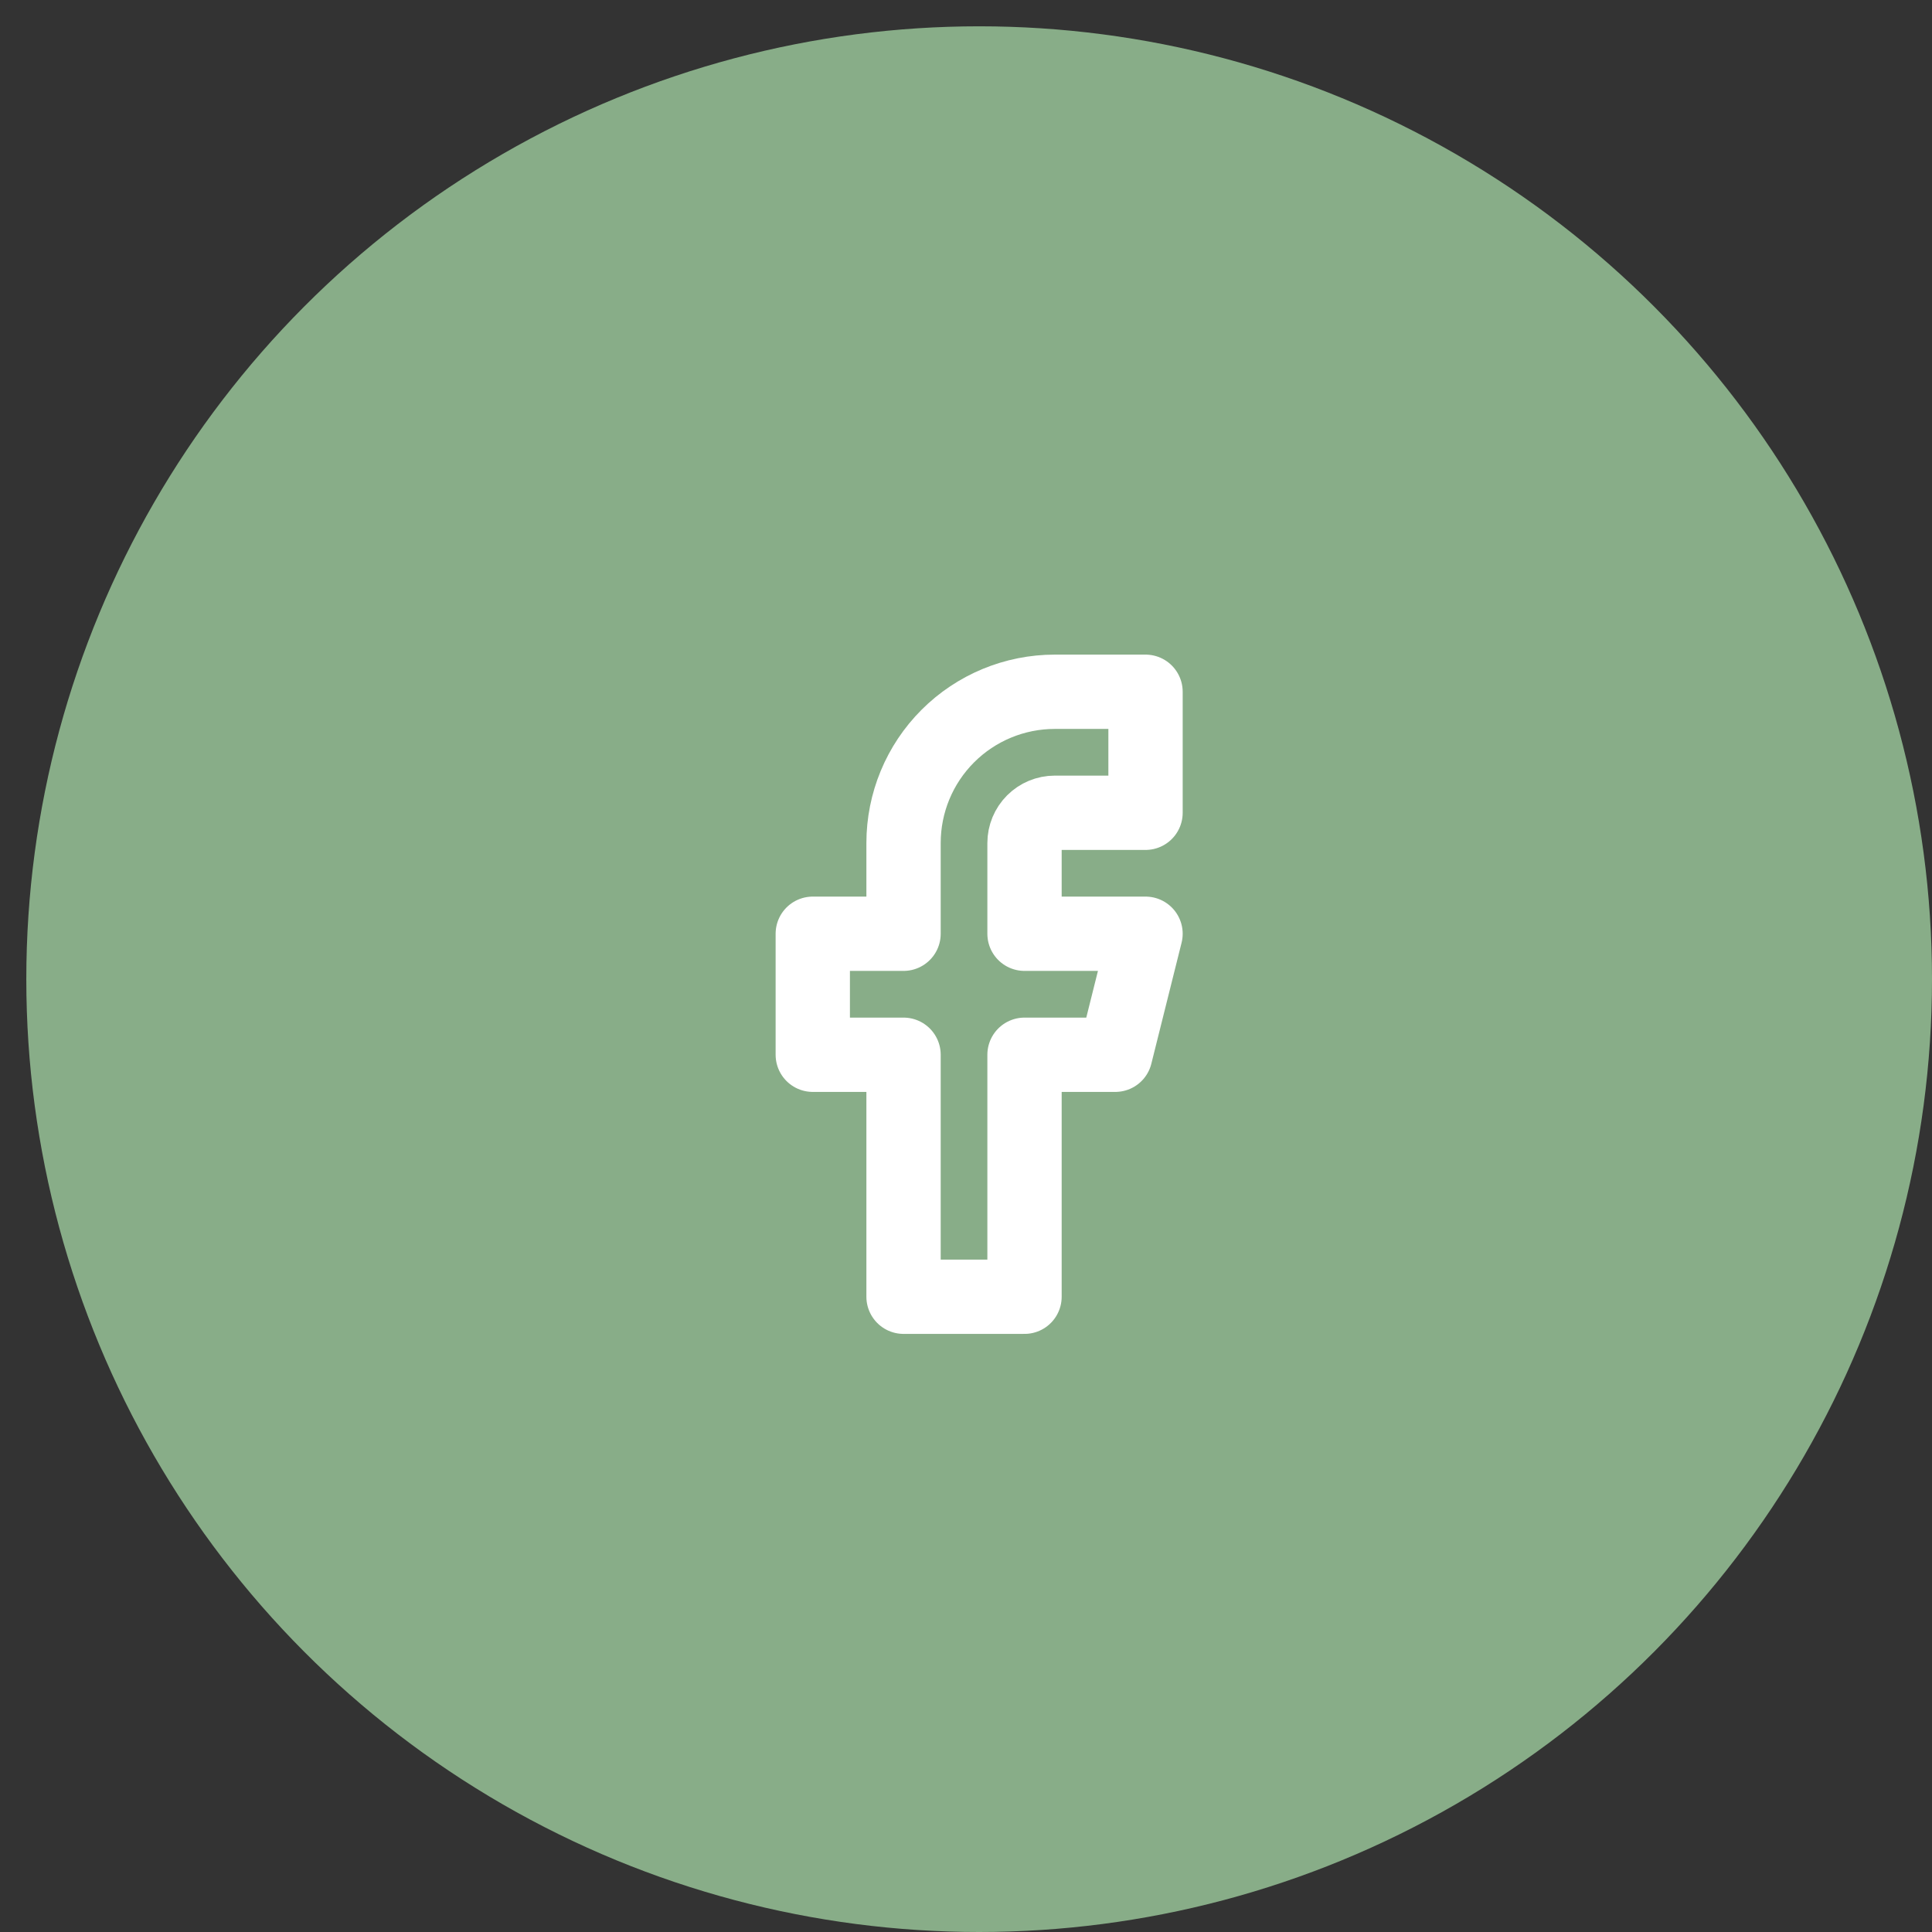
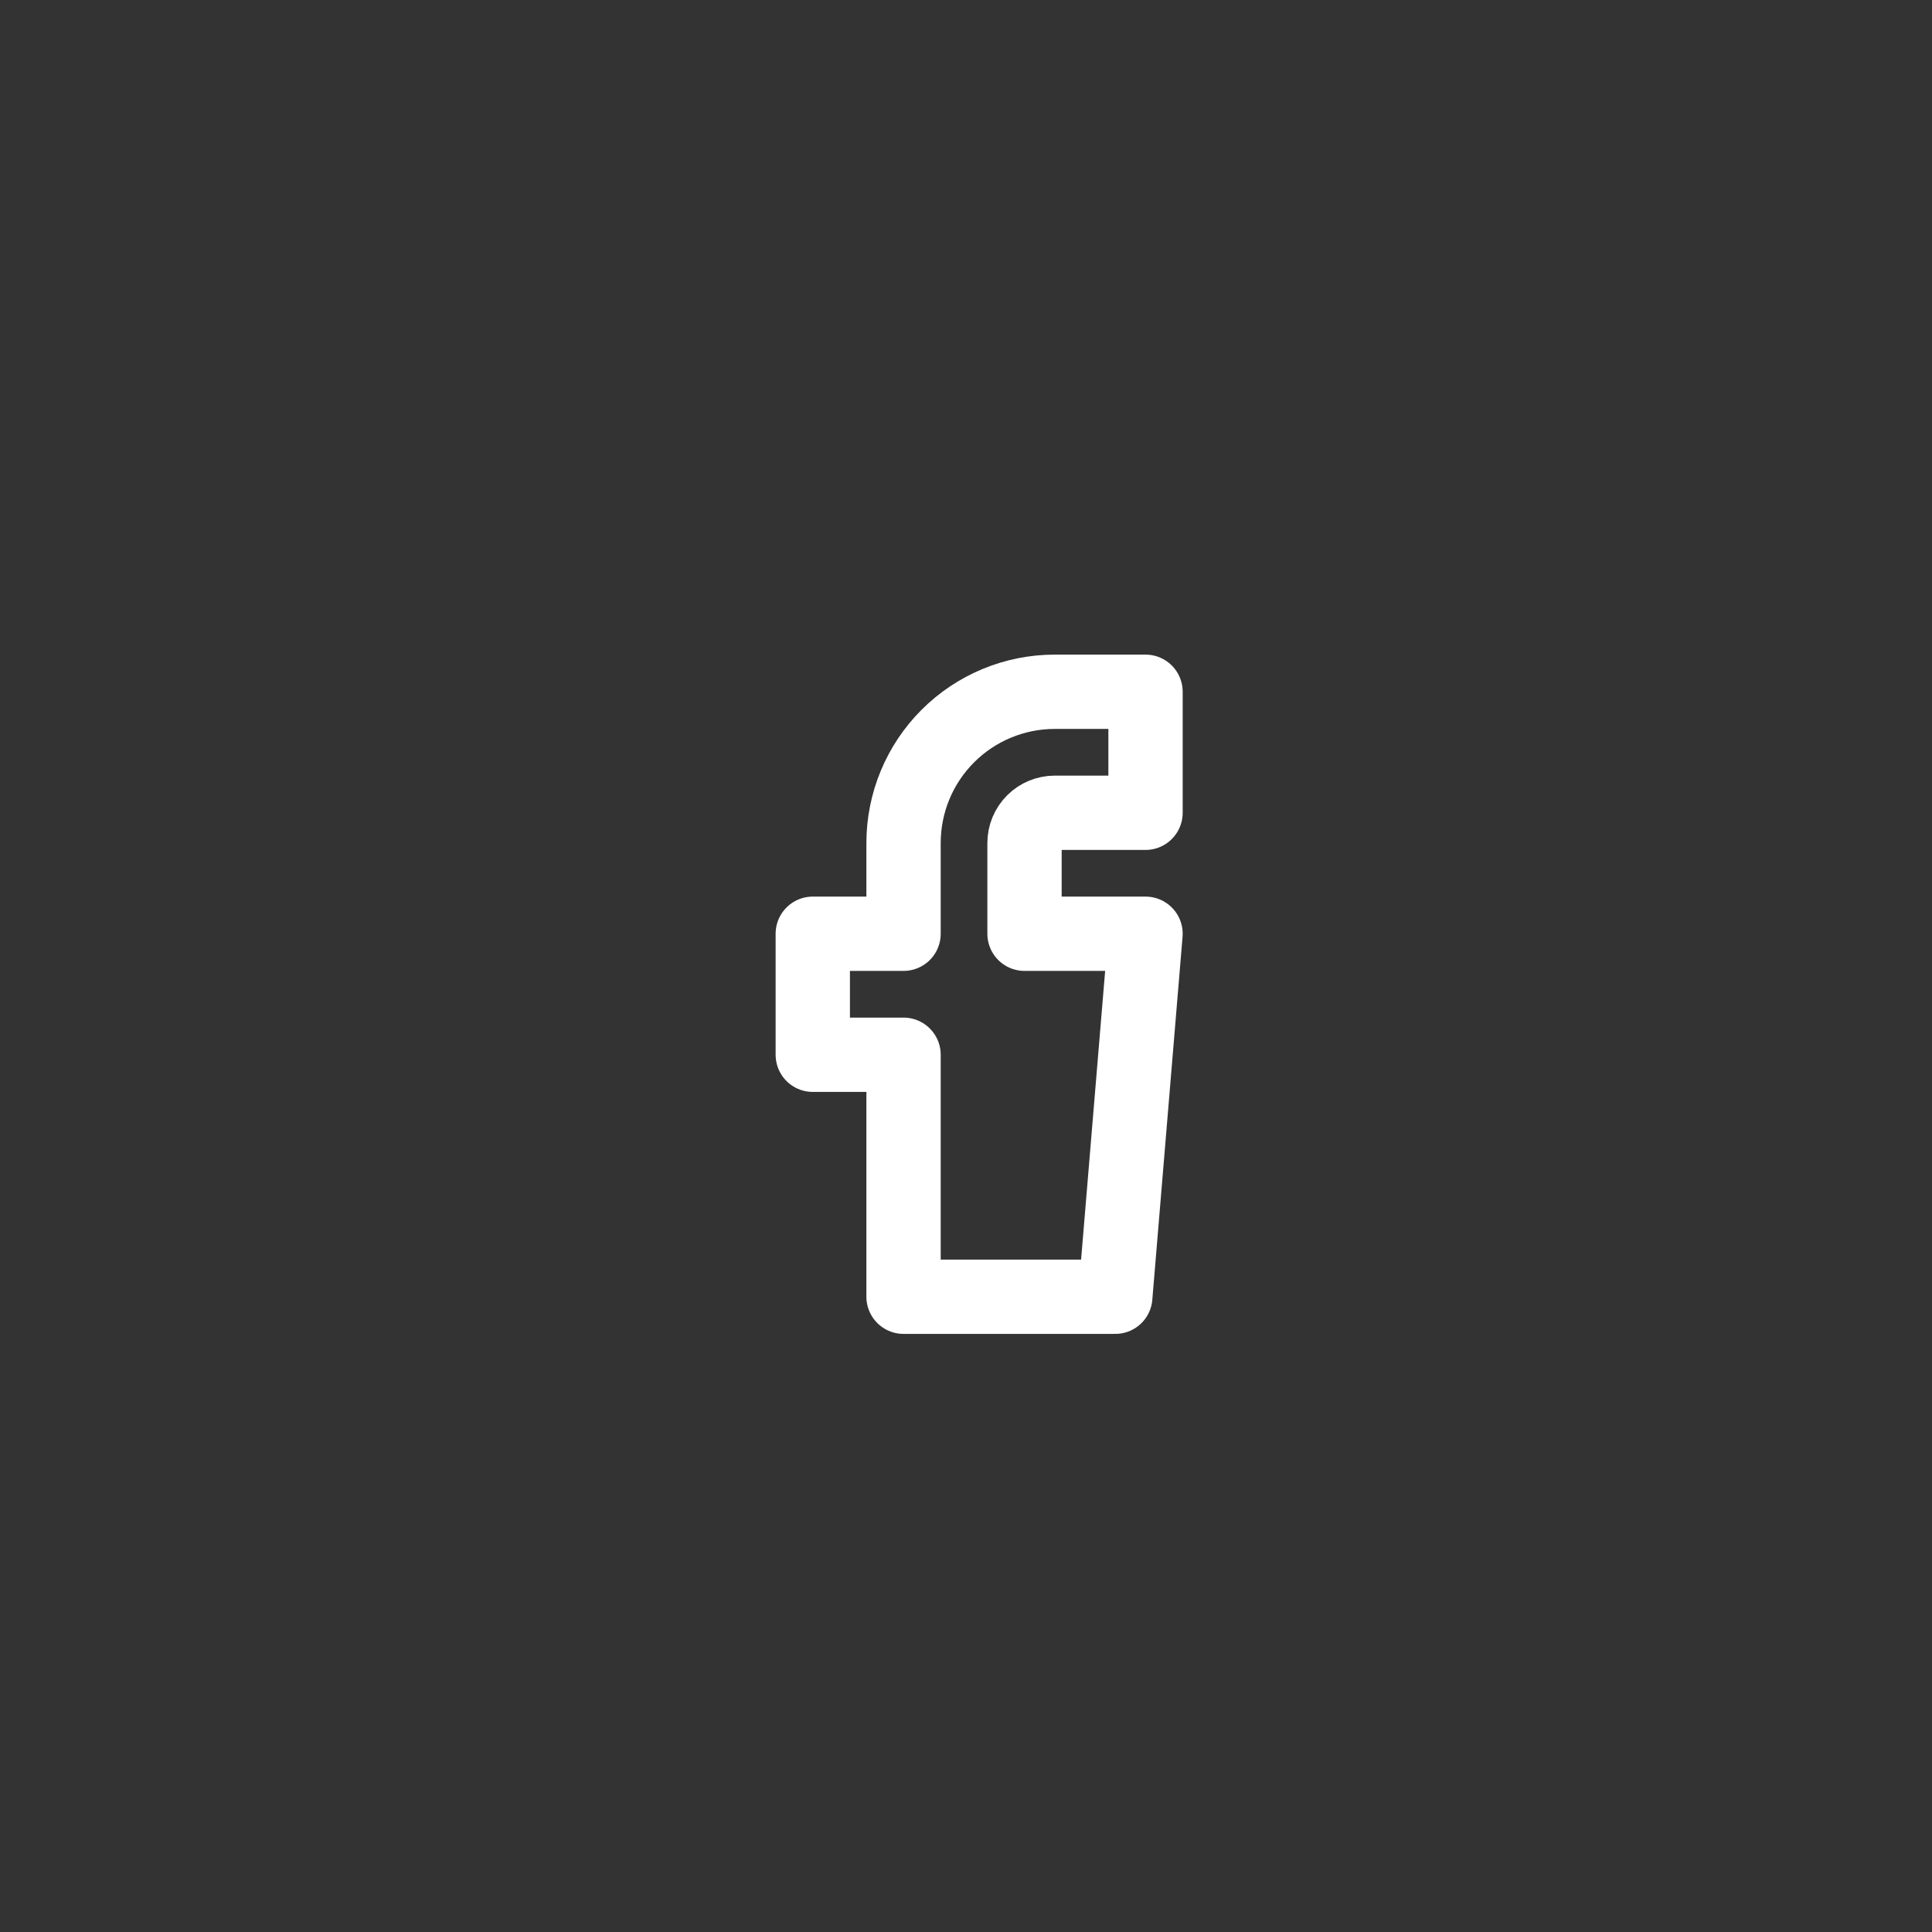
<svg xmlns="http://www.w3.org/2000/svg" width="52" height="52" viewBox="0 0 52 52" fill="none">
  <rect x="0" y="0" width="52" height="52" fill="#333333" stroke="none" />
  <g id="Group 36">
-     <circle id="Ellipse 2" cx="26.354" cy="26.354" r="25.646" fill="#88AD88" />
-     <path id="Vector" d="M30.832 18.619H28.389C27.31 18.619 26.274 19.048 25.511 19.811C24.747 20.575 24.319 21.61 24.319 22.69V25.132H21.876V28.389H24.319V34.902H27.575V28.389H30.018L30.832 25.132H27.575V22.69C27.575 22.474 27.661 22.267 27.814 22.114C27.966 21.962 28.173 21.876 28.389 21.876H30.832V18.619Z" stroke="white" stroke-width="2" stroke-linecap="round" stroke-linejoin="round" />
+     <path id="Vector" d="M30.832 18.619H28.389C27.31 18.619 26.274 19.048 25.511 19.811C24.747 20.575 24.319 21.61 24.319 22.69V25.132H21.876V28.389H24.319V34.902H27.575H30.018L30.832 25.132H27.575V22.69C27.575 22.474 27.661 22.267 27.814 22.114C27.966 21.962 28.173 21.876 28.389 21.876H30.832V18.619Z" stroke="white" stroke-width="2" stroke-linecap="round" stroke-linejoin="round" />
  </g>
</svg>